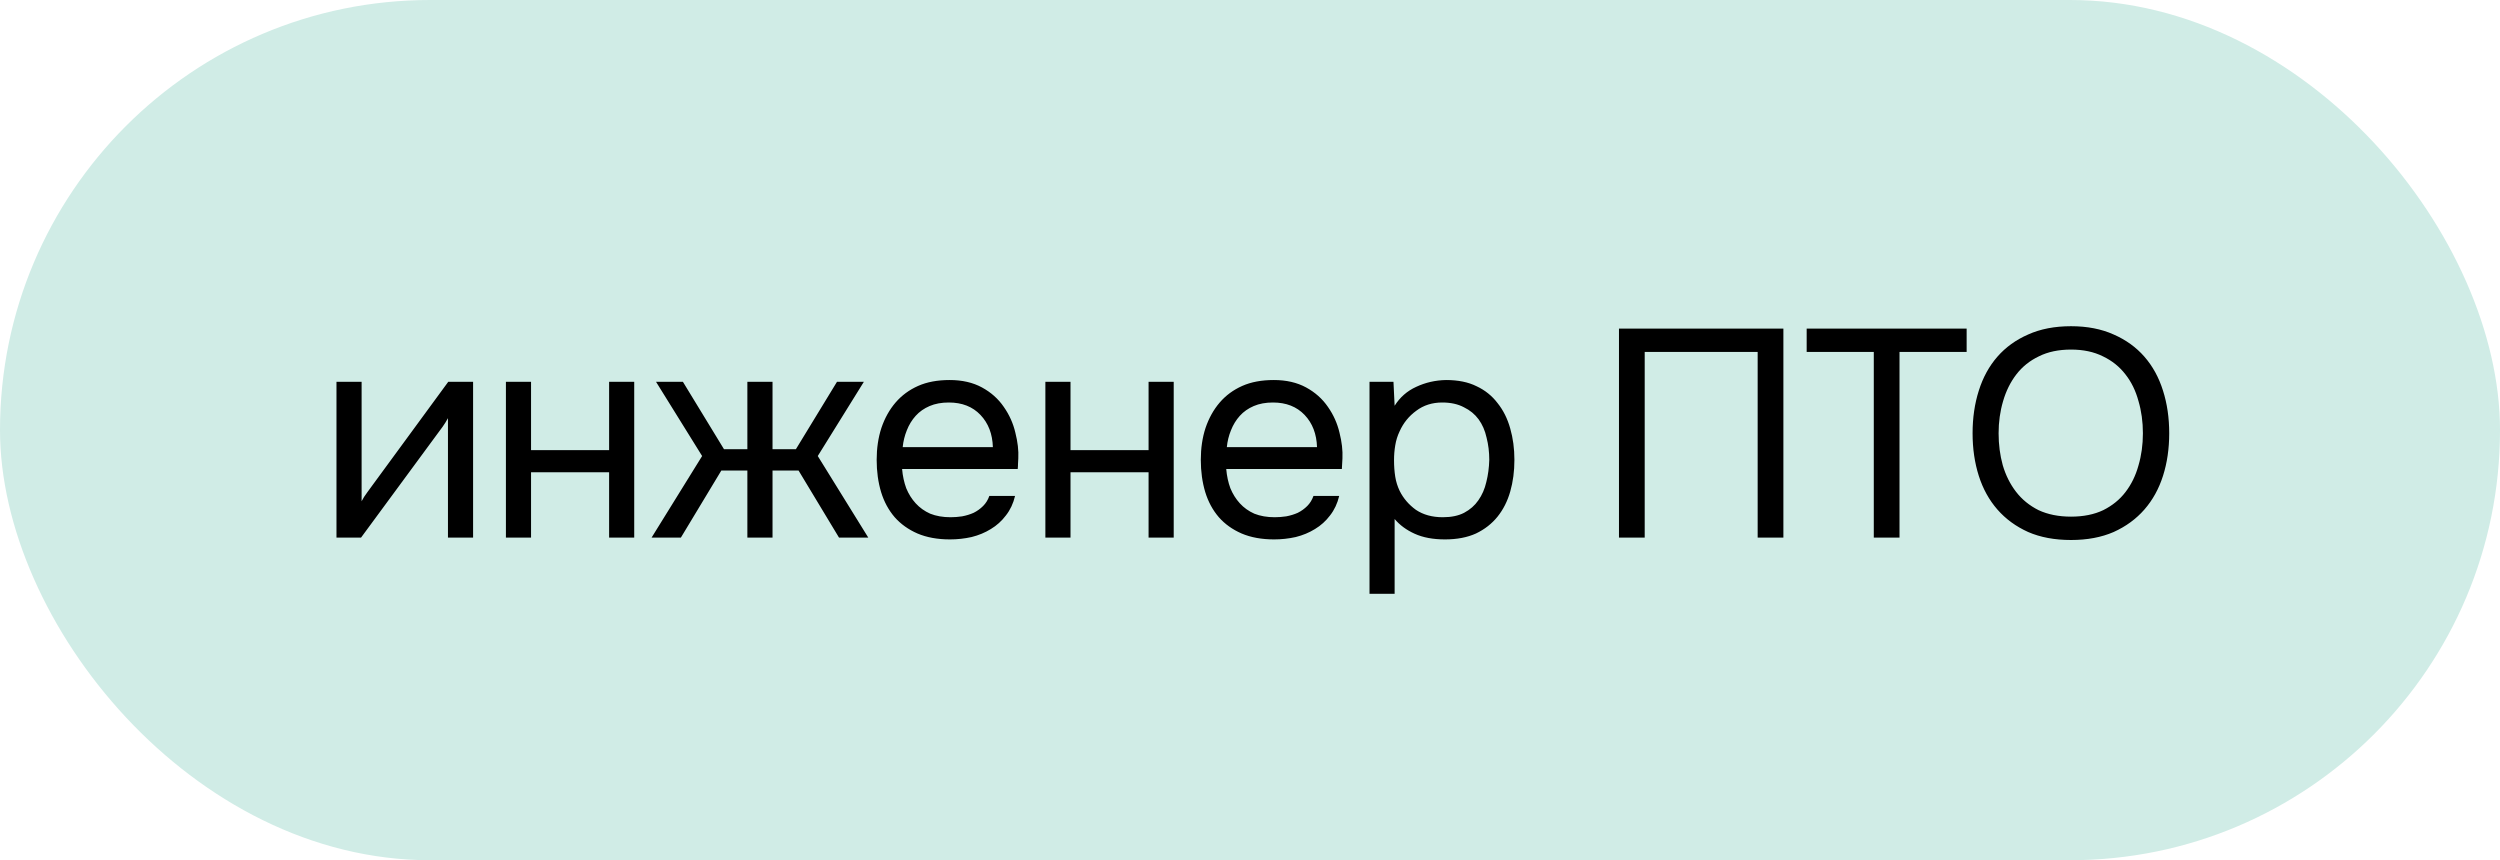
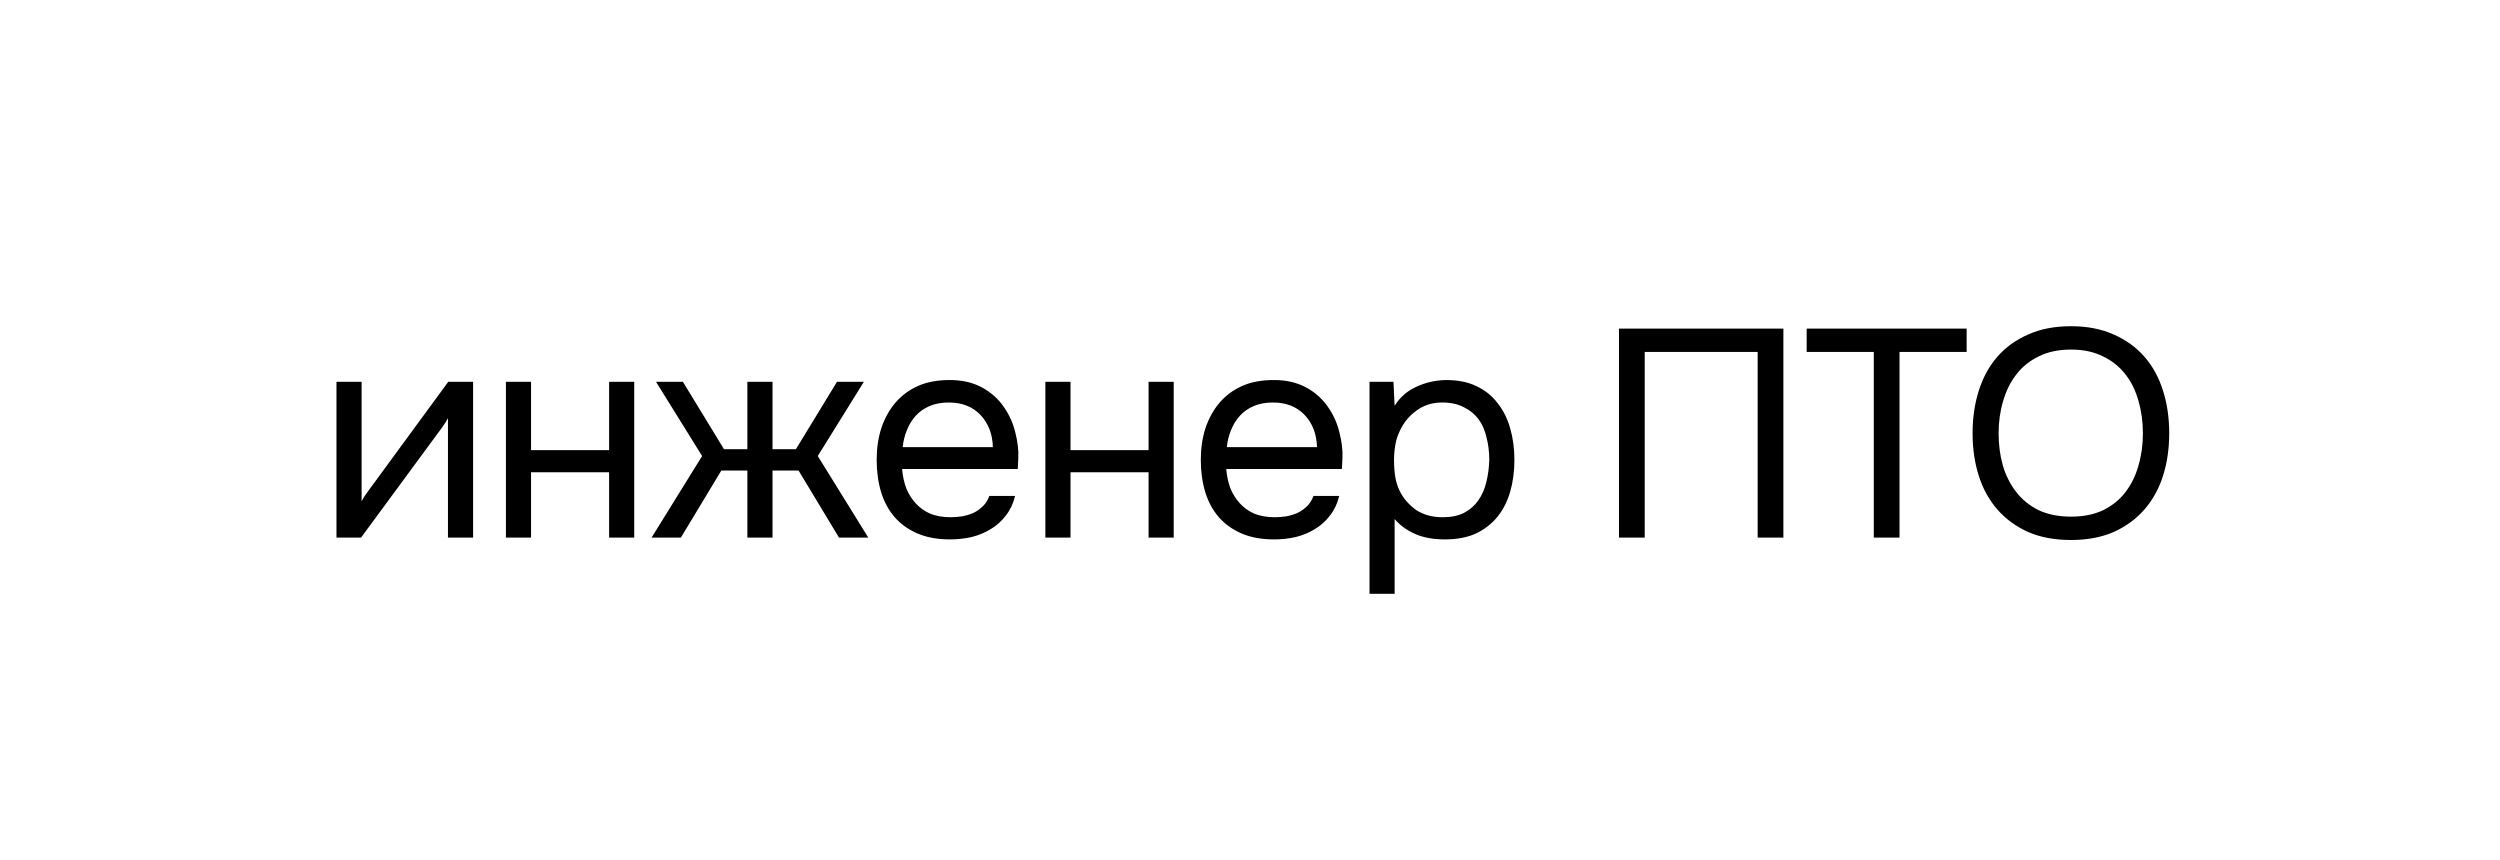
<svg xmlns="http://www.w3.org/2000/svg" width="93" height="32" viewBox="0 0 93 32" fill="none">
-   <rect width="93" height="32" rx="16" fill="#D0ECE6" />
  <path d="M13.43 20H12.517V14.203H13.452V18.647C13.503 18.544 13.573 18.434 13.661 18.317C13.749 18.192 13.819 18.097 13.87 18.031L16.675 14.203H17.599V20H16.664V15.556C16.605 15.666 16.539 15.772 16.466 15.875C16.4 15.97 16.337 16.055 16.279 16.128L13.43 20ZM18.82 20V14.203H19.755V16.744H22.659V14.203H23.593V20H22.659V17.569H19.755V20H18.82ZM27.802 20V17.503H26.834L25.328 20H24.238L26.119 16.964L24.404 14.203H25.404L26.933 16.711H27.802V14.203H28.738V16.711H29.607L31.136 14.203H32.136L30.421 16.964L32.301 20H31.212L29.706 17.503H28.738V20H27.802ZM33.558 17.448C33.58 17.705 33.632 17.943 33.712 18.163C33.8 18.376 33.917 18.563 34.064 18.724C34.211 18.885 34.391 19.014 34.603 19.109C34.823 19.197 35.076 19.241 35.362 19.241C35.502 19.241 35.645 19.23 35.791 19.208C35.945 19.179 36.088 19.135 36.22 19.076C36.352 19.01 36.469 18.926 36.572 18.823C36.675 18.72 36.752 18.596 36.803 18.449H37.76C37.694 18.728 37.581 18.97 37.419 19.175C37.265 19.38 37.078 19.549 36.858 19.681C36.645 19.813 36.407 19.912 36.143 19.978C35.879 20.037 35.611 20.066 35.34 20.066C34.878 20.066 34.475 19.993 34.13 19.846C33.793 19.699 33.511 19.498 33.283 19.241C33.056 18.977 32.887 18.665 32.777 18.306C32.667 17.939 32.612 17.54 32.612 17.107C32.612 16.674 32.671 16.278 32.788 15.919C32.913 15.552 33.089 15.237 33.316 14.973C33.544 14.709 33.822 14.504 34.152 14.357C34.482 14.21 34.874 14.137 35.329 14.137C35.791 14.137 36.191 14.229 36.528 14.412C36.865 14.595 37.137 14.837 37.342 15.138C37.547 15.431 37.691 15.75 37.771 16.095C37.859 16.44 37.896 16.759 37.881 17.052C37.881 17.118 37.877 17.184 37.87 17.25C37.87 17.316 37.867 17.382 37.859 17.448H33.558ZM36.935 16.634C36.92 16.143 36.767 15.743 36.473 15.435C36.18 15.127 35.788 14.973 35.296 14.973C35.025 14.973 34.786 15.017 34.581 15.105C34.376 15.193 34.203 15.314 34.064 15.468C33.925 15.622 33.815 15.802 33.734 16.007C33.654 16.205 33.602 16.414 33.58 16.634H36.935ZM38.888 20V14.203H39.823V16.744H42.727V14.203H43.662V20H42.727V17.569H39.823V20H38.888ZM45.616 17.448C45.638 17.705 45.689 17.943 45.77 18.163C45.858 18.376 45.975 18.563 46.122 18.724C46.269 18.885 46.448 19.014 46.661 19.109C46.881 19.197 47.134 19.241 47.42 19.241C47.559 19.241 47.702 19.23 47.849 19.208C48.003 19.179 48.146 19.135 48.278 19.076C48.41 19.01 48.527 18.926 48.63 18.823C48.733 18.72 48.809 18.596 48.861 18.449H49.818C49.752 18.728 49.638 18.97 49.477 19.175C49.323 19.38 49.136 19.549 48.916 19.681C48.703 19.813 48.465 19.912 48.201 19.978C47.937 20.037 47.669 20.066 47.398 20.066C46.936 20.066 46.532 19.993 46.188 19.846C45.85 19.699 45.568 19.498 45.341 19.241C45.114 18.977 44.945 18.665 44.835 18.306C44.725 17.939 44.67 17.54 44.67 17.107C44.67 16.674 44.728 16.278 44.846 15.919C44.971 15.552 45.147 15.237 45.374 14.973C45.601 14.709 45.88 14.504 46.21 14.357C46.54 14.21 46.932 14.137 47.387 14.137C47.849 14.137 48.248 14.229 48.586 14.412C48.923 14.595 49.194 14.837 49.4 15.138C49.605 15.431 49.748 15.75 49.829 16.095C49.917 16.44 49.953 16.759 49.939 17.052C49.939 17.118 49.935 17.184 49.928 17.25C49.928 17.316 49.924 17.382 49.917 17.448H45.616ZM48.993 16.634C48.978 16.143 48.824 15.743 48.531 15.435C48.237 15.127 47.845 14.973 47.354 14.973C47.083 14.973 46.844 15.017 46.639 15.105C46.434 15.193 46.261 15.314 46.122 15.468C45.983 15.622 45.873 15.802 45.792 16.007C45.711 16.205 45.66 16.414 45.638 16.634H48.993ZM51.88 22.09H50.946V14.203H51.837L51.88 15.094C52.078 14.779 52.346 14.544 52.684 14.39C53.028 14.229 53.398 14.144 53.794 14.137C54.242 14.137 54.62 14.214 54.928 14.368C55.243 14.515 55.503 14.724 55.709 14.995C55.921 15.259 56.079 15.574 56.181 15.941C56.284 16.3 56.336 16.689 56.336 17.107C56.336 17.532 56.284 17.925 56.181 18.284C56.079 18.643 55.921 18.955 55.709 19.219C55.496 19.483 55.228 19.692 54.906 19.846C54.583 19.993 54.198 20.066 53.751 20.066C53.31 20.066 52.937 19.996 52.629 19.857C52.321 19.718 52.071 19.534 51.88 19.307V22.09ZM53.673 19.241C53.989 19.241 54.253 19.186 54.465 19.076C54.685 18.959 54.861 18.805 54.993 18.614C55.133 18.416 55.232 18.189 55.291 17.932C55.356 17.675 55.393 17.4 55.401 17.107C55.401 16.814 55.367 16.539 55.301 16.282C55.243 16.018 55.144 15.791 55.005 15.6C54.865 15.409 54.682 15.259 54.455 15.149C54.234 15.032 53.967 14.973 53.651 14.973C53.278 14.973 52.955 15.076 52.684 15.281C52.412 15.479 52.207 15.732 52.068 16.04C51.987 16.209 51.932 16.385 51.903 16.568C51.873 16.744 51.858 16.927 51.858 17.118C51.858 17.338 51.873 17.543 51.903 17.734C51.932 17.917 51.987 18.093 52.068 18.262C52.207 18.541 52.408 18.775 52.672 18.966C52.944 19.149 53.278 19.241 53.673 19.241ZM66.342 20H65.385V13.092H61.183V20H60.226V12.223H66.342V20ZM70.662 20H69.705V13.092H67.208V12.223H73.159V13.092H70.662V20ZM77.043 20.088C76.434 20.088 75.903 19.989 75.448 19.791C74.993 19.586 74.612 19.307 74.304 18.955C73.996 18.603 73.765 18.185 73.611 17.701C73.457 17.217 73.38 16.689 73.38 16.117C73.38 15.545 73.457 15.017 73.611 14.533C73.765 14.042 73.996 13.62 74.304 13.268C74.612 12.916 74.993 12.641 75.448 12.443C75.903 12.238 76.434 12.135 77.043 12.135C77.644 12.135 78.172 12.238 78.627 12.443C79.082 12.641 79.463 12.916 79.771 13.268C80.079 13.62 80.31 14.042 80.464 14.533C80.618 15.017 80.695 15.545 80.695 16.117C80.695 16.689 80.618 17.217 80.464 17.701C80.31 18.185 80.079 18.603 79.771 18.955C79.463 19.307 79.082 19.586 78.627 19.791C78.172 19.989 77.644 20.088 77.043 20.088ZM77.043 13.004C76.581 13.004 76.181 13.088 75.844 13.257C75.507 13.418 75.228 13.642 75.008 13.928C74.788 14.214 74.623 14.548 74.513 14.929C74.403 15.303 74.348 15.699 74.348 16.117C74.348 16.535 74.399 16.931 74.502 17.305C74.612 17.679 74.777 18.009 74.997 18.295C75.217 18.581 75.496 18.808 75.833 18.977C76.178 19.138 76.581 19.219 77.043 19.219C77.505 19.219 77.905 19.138 78.242 18.977C78.579 18.808 78.854 18.585 79.067 18.306C79.287 18.02 79.448 17.69 79.551 17.316C79.661 16.942 79.716 16.542 79.716 16.117C79.716 15.692 79.661 15.292 79.551 14.918C79.448 14.537 79.287 14.207 79.067 13.928C78.847 13.642 78.568 13.418 78.231 13.257C77.894 13.088 77.498 13.004 77.043 13.004Z" fill="black" />
</svg>